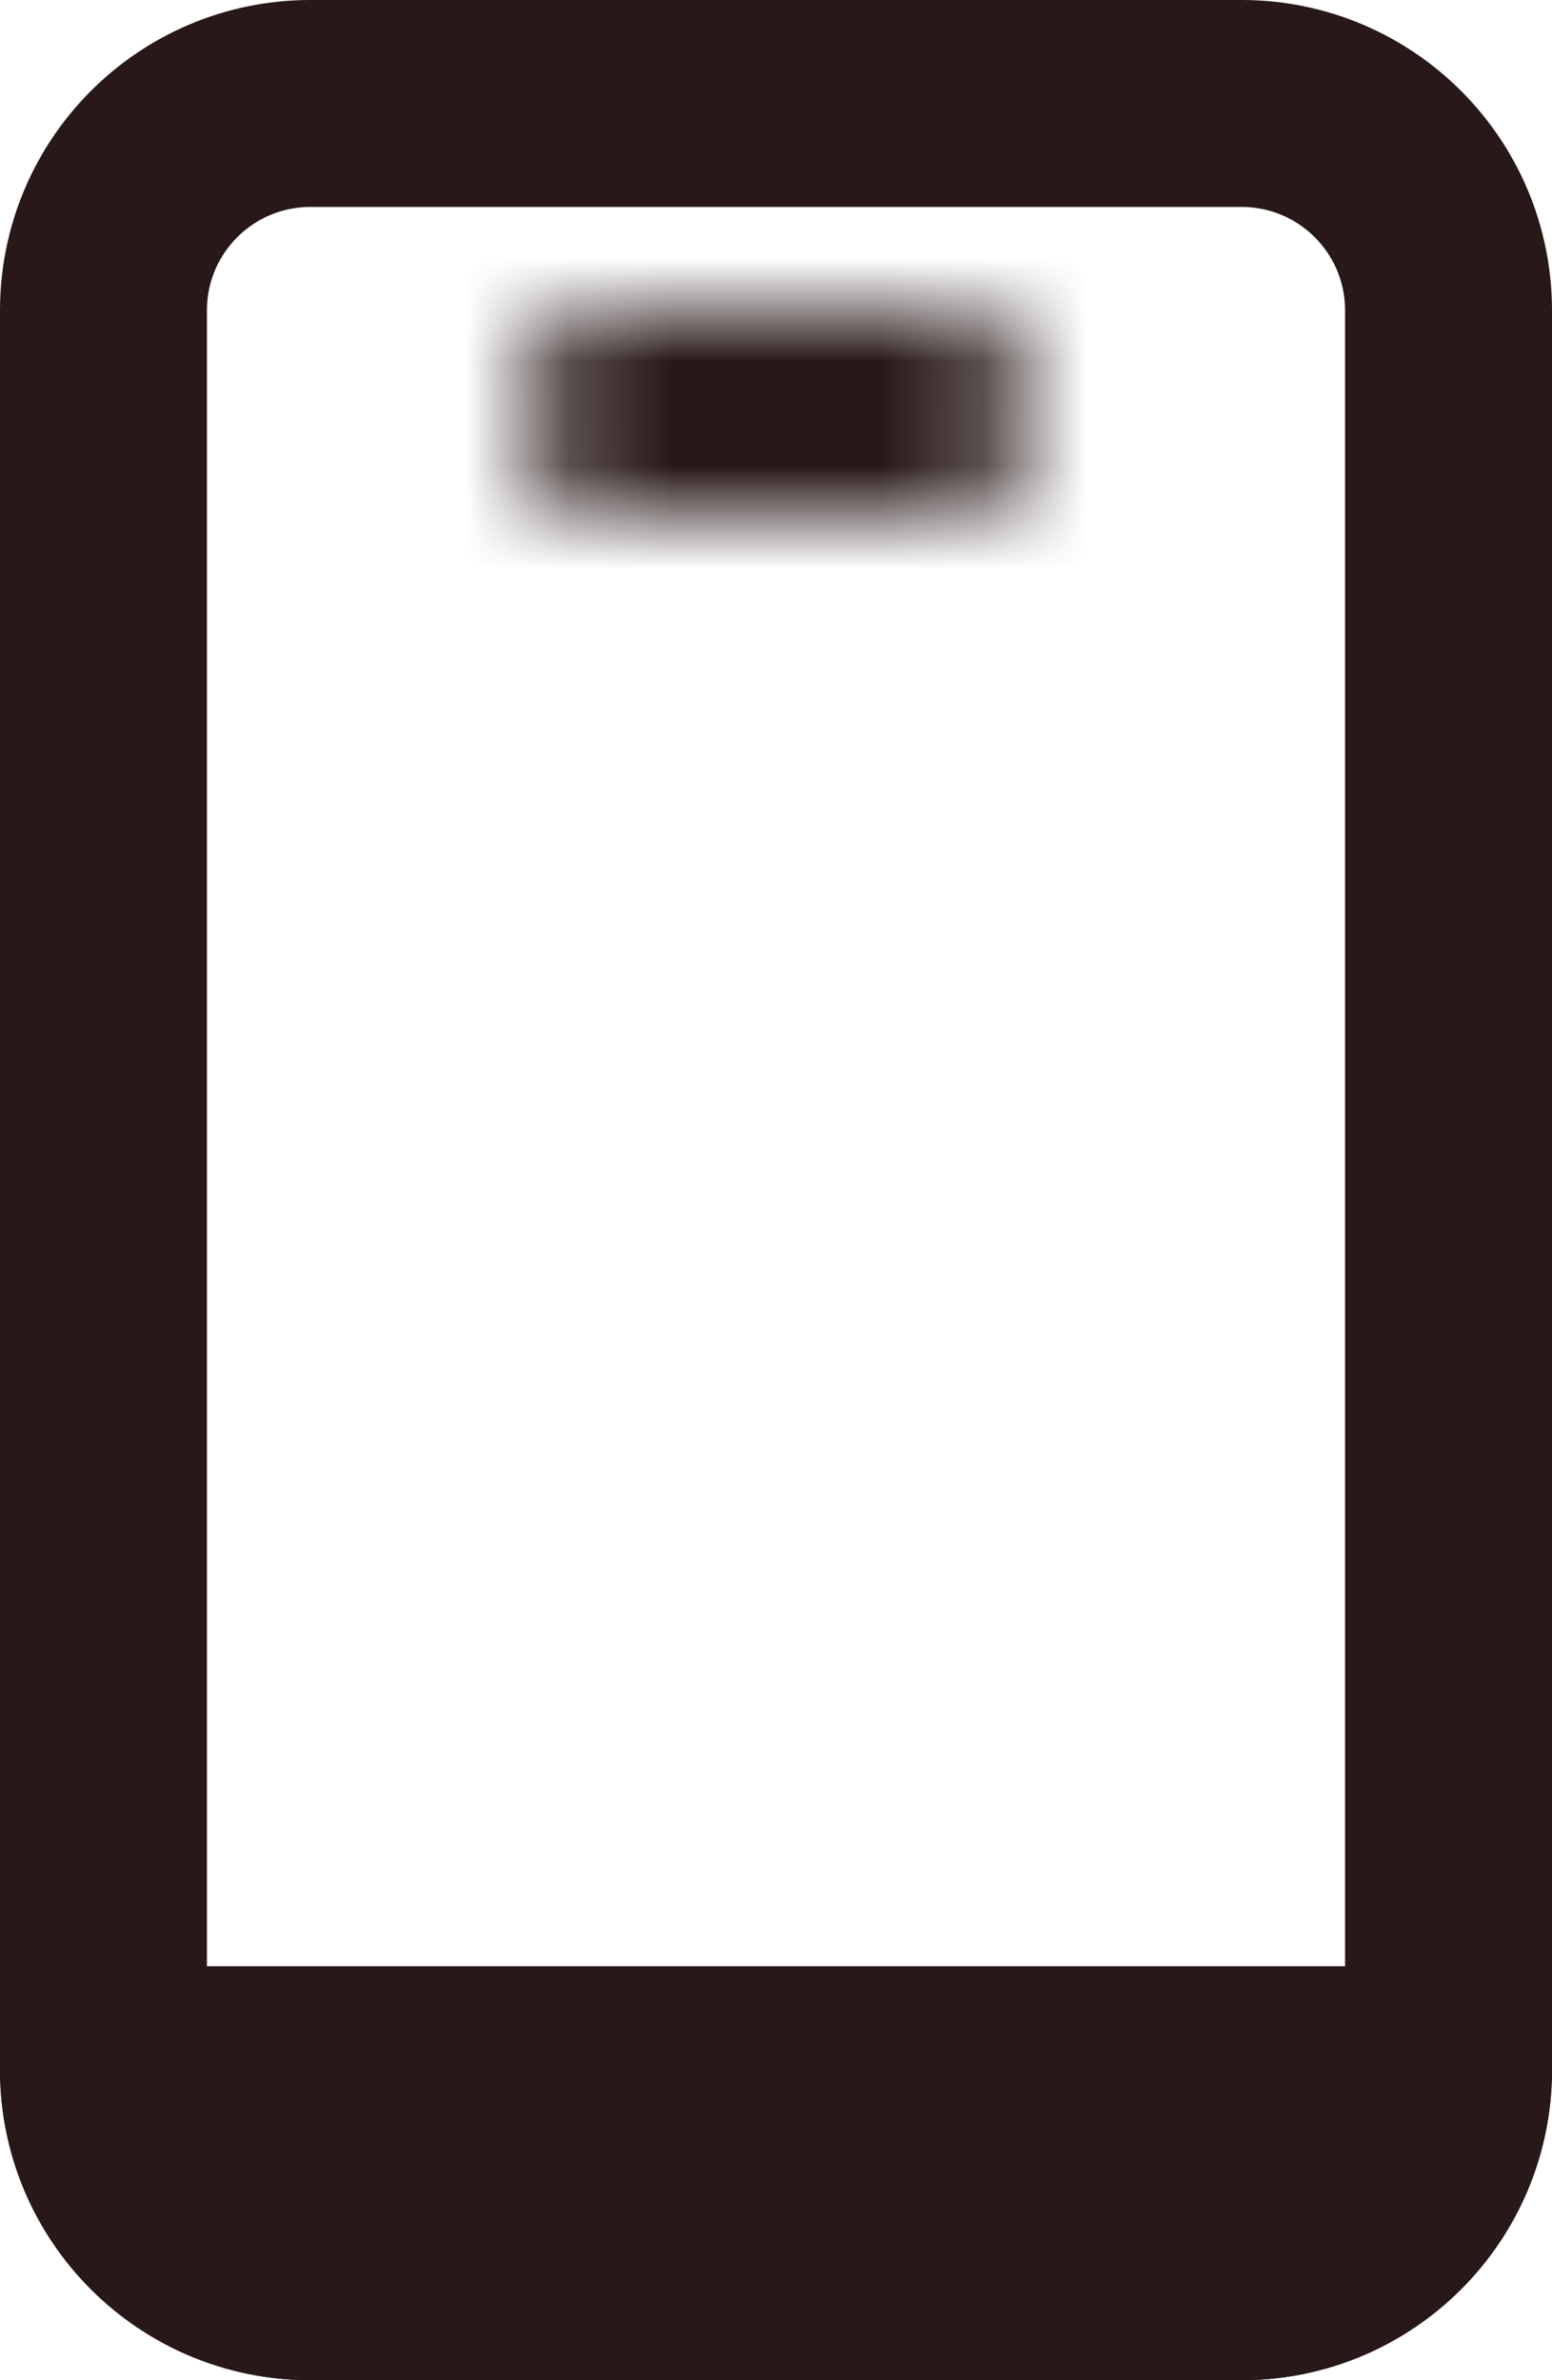
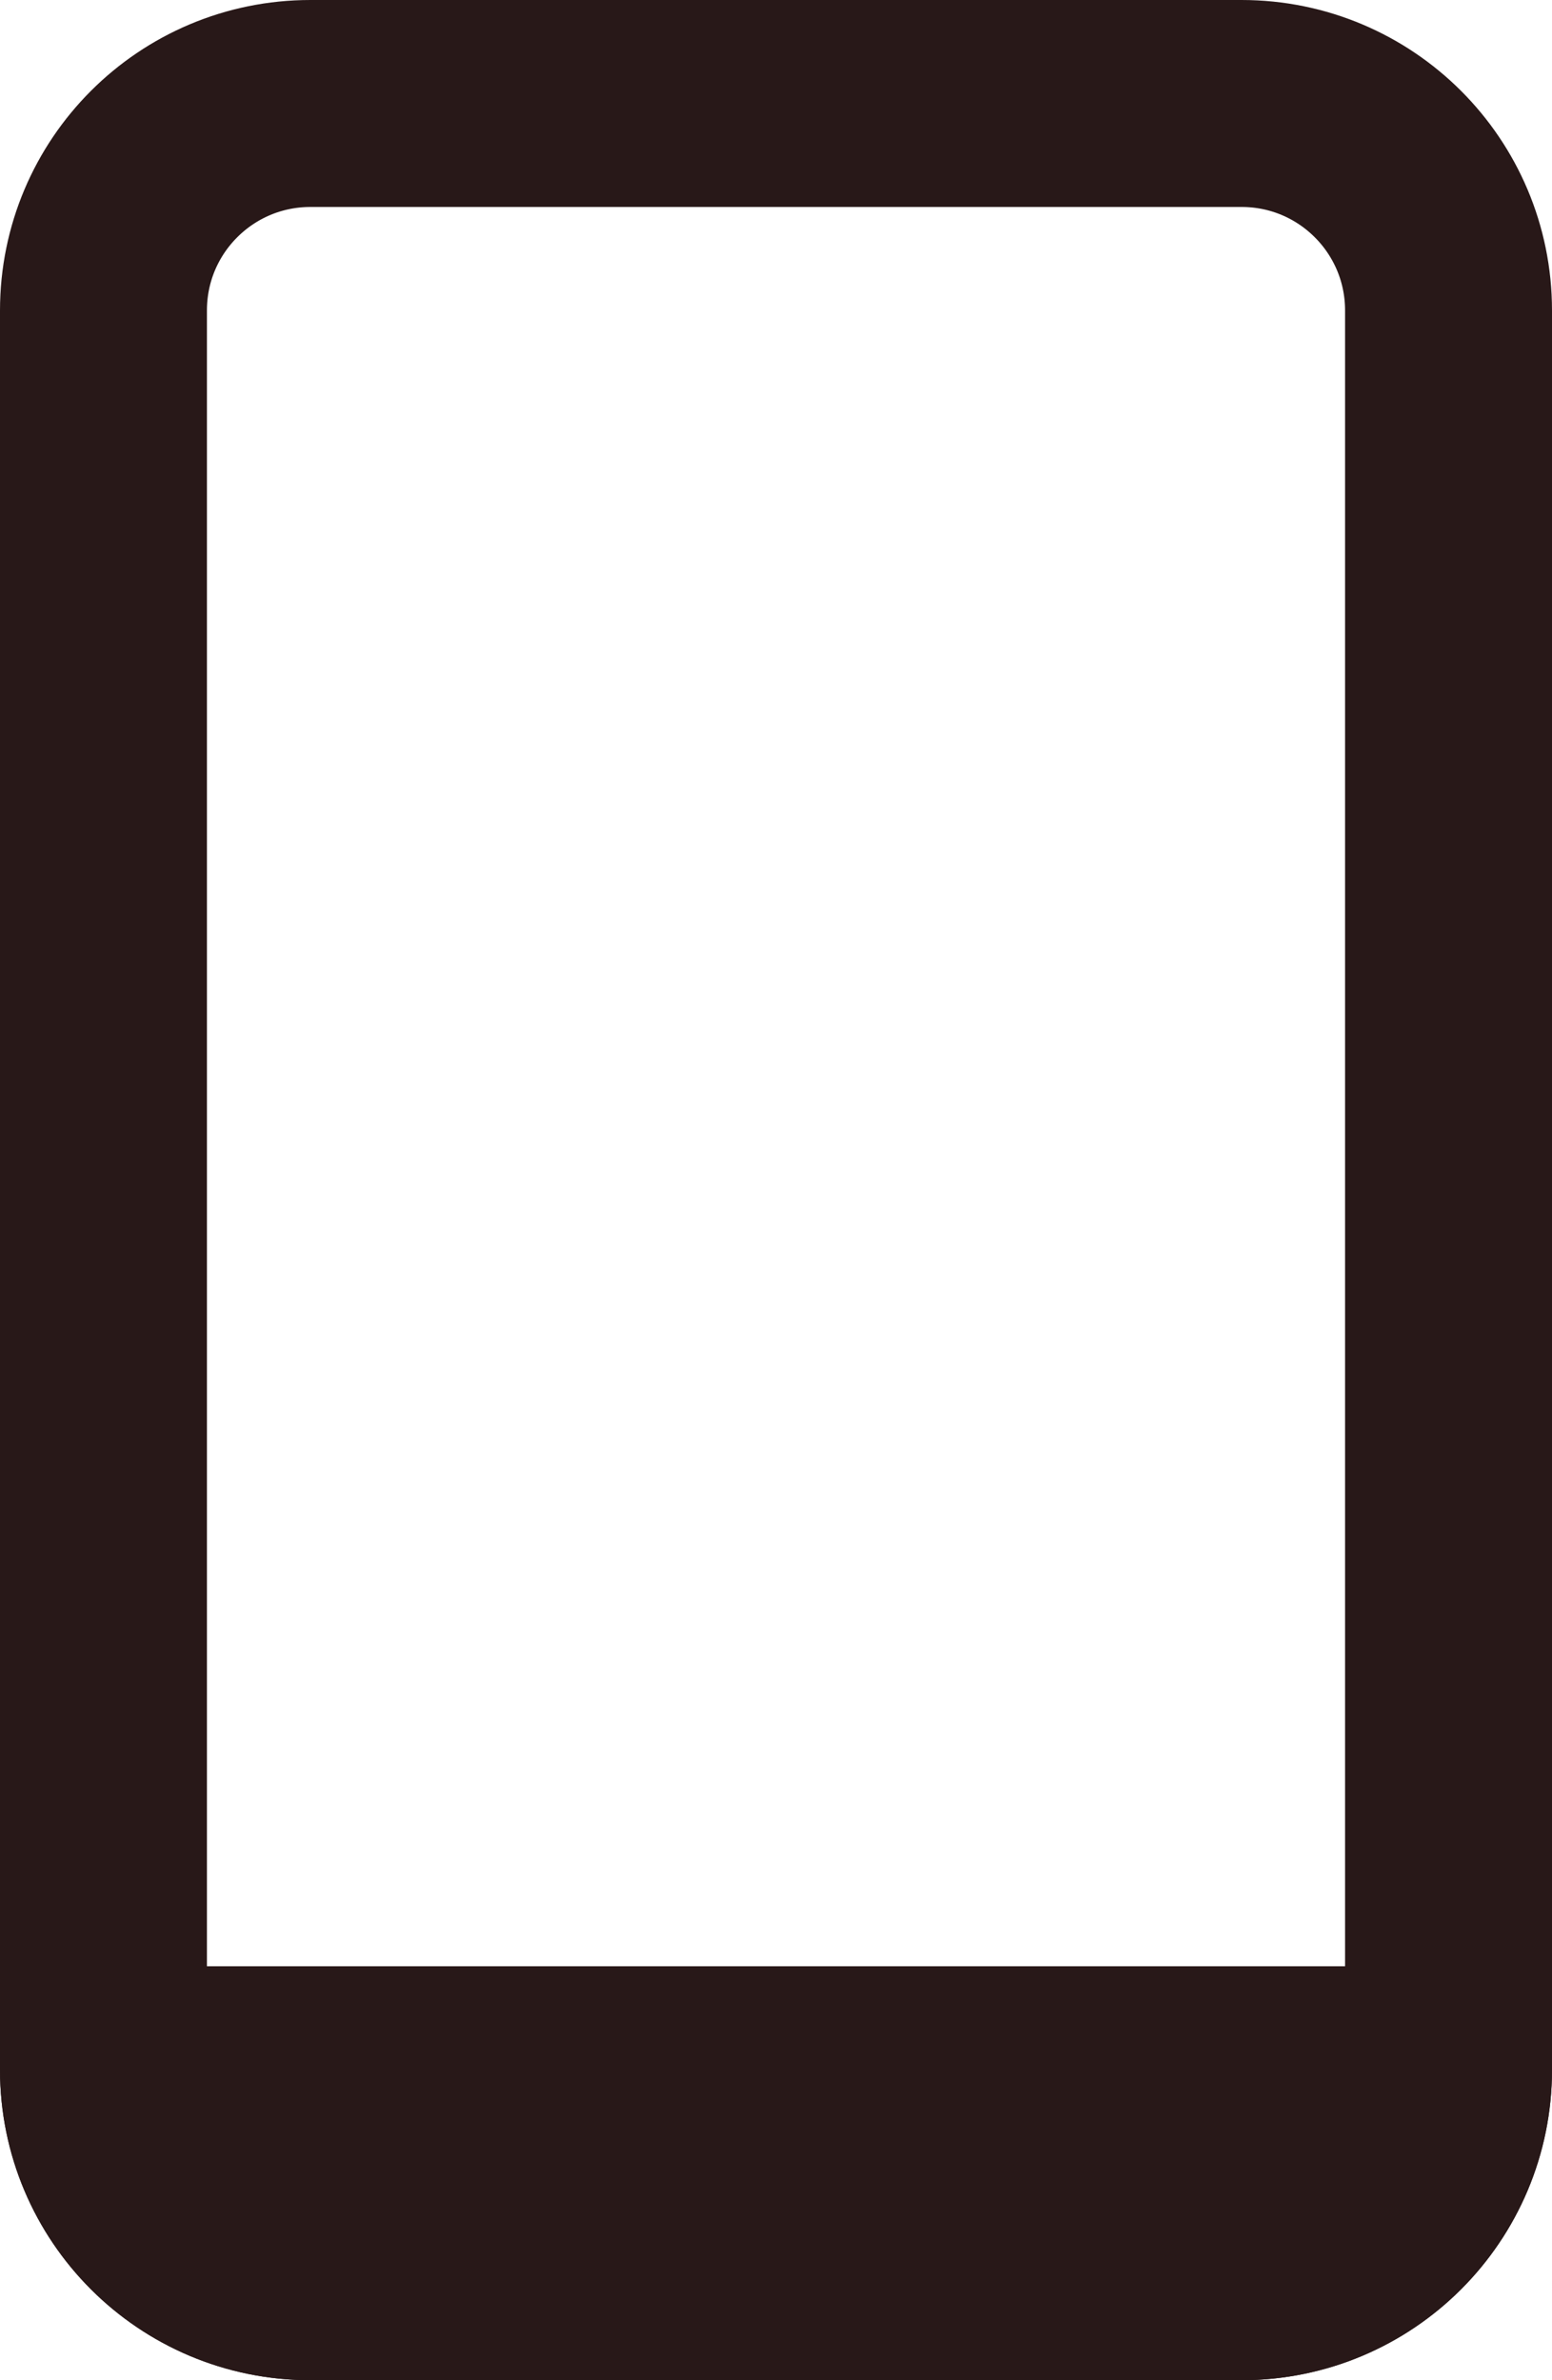
<svg xmlns="http://www.w3.org/2000/svg" width="15" height="23" viewBox="0 0 15 23" fill="none">
  <path d="M12 1C13.105 1 14 1.895 14 3L14 20C14 21.105 13.105 22 12 22L3 22C1.895 22 1 21.105 1 20L1 3C1 1.895 1.895 1 3 1L12 1Z" stroke="#281818" stroke-width="2" />
  <path d="M14 20C14 21.105 13.105 22 12 22L3 22C1.895 22 1 21.105 1 20L14 20Z" stroke="#281818" stroke-width="2" />
  <mask id="path-3-inside-1_677_13" fill="white">
    <path d="M9 3C9.552 3 10 3.448 10 4C10 4.552 9.552 5 9 5L6 5C5.448 5 5 4.552 5 4C5 3.448 5.448 3 6 3L9 3Z" />
  </mask>
-   <path d="M9 3L6 3L6 7L9 7L9 3ZM6 5L9 5L9 1L6 1L6 5ZM7 4C7 4.552 6.552 5 6 5L6 1C4.343 1 3 2.343 3 4L7 4ZM6 3C6.552 3 7 3.448 7 4L3 4C3 5.657 4.343 7 6 7L6 3ZM8 4C8 3.448 8.448 3 9 3L9 7C10.657 7 12 5.657 12 4L8 4ZM12 4C12 2.343 10.657 1 9 1L9 5C8.448 5 8 4.552 8 4L12 4Z" fill="#281818" mask="url(#path-3-inside-1_677_13)" />
</svg>